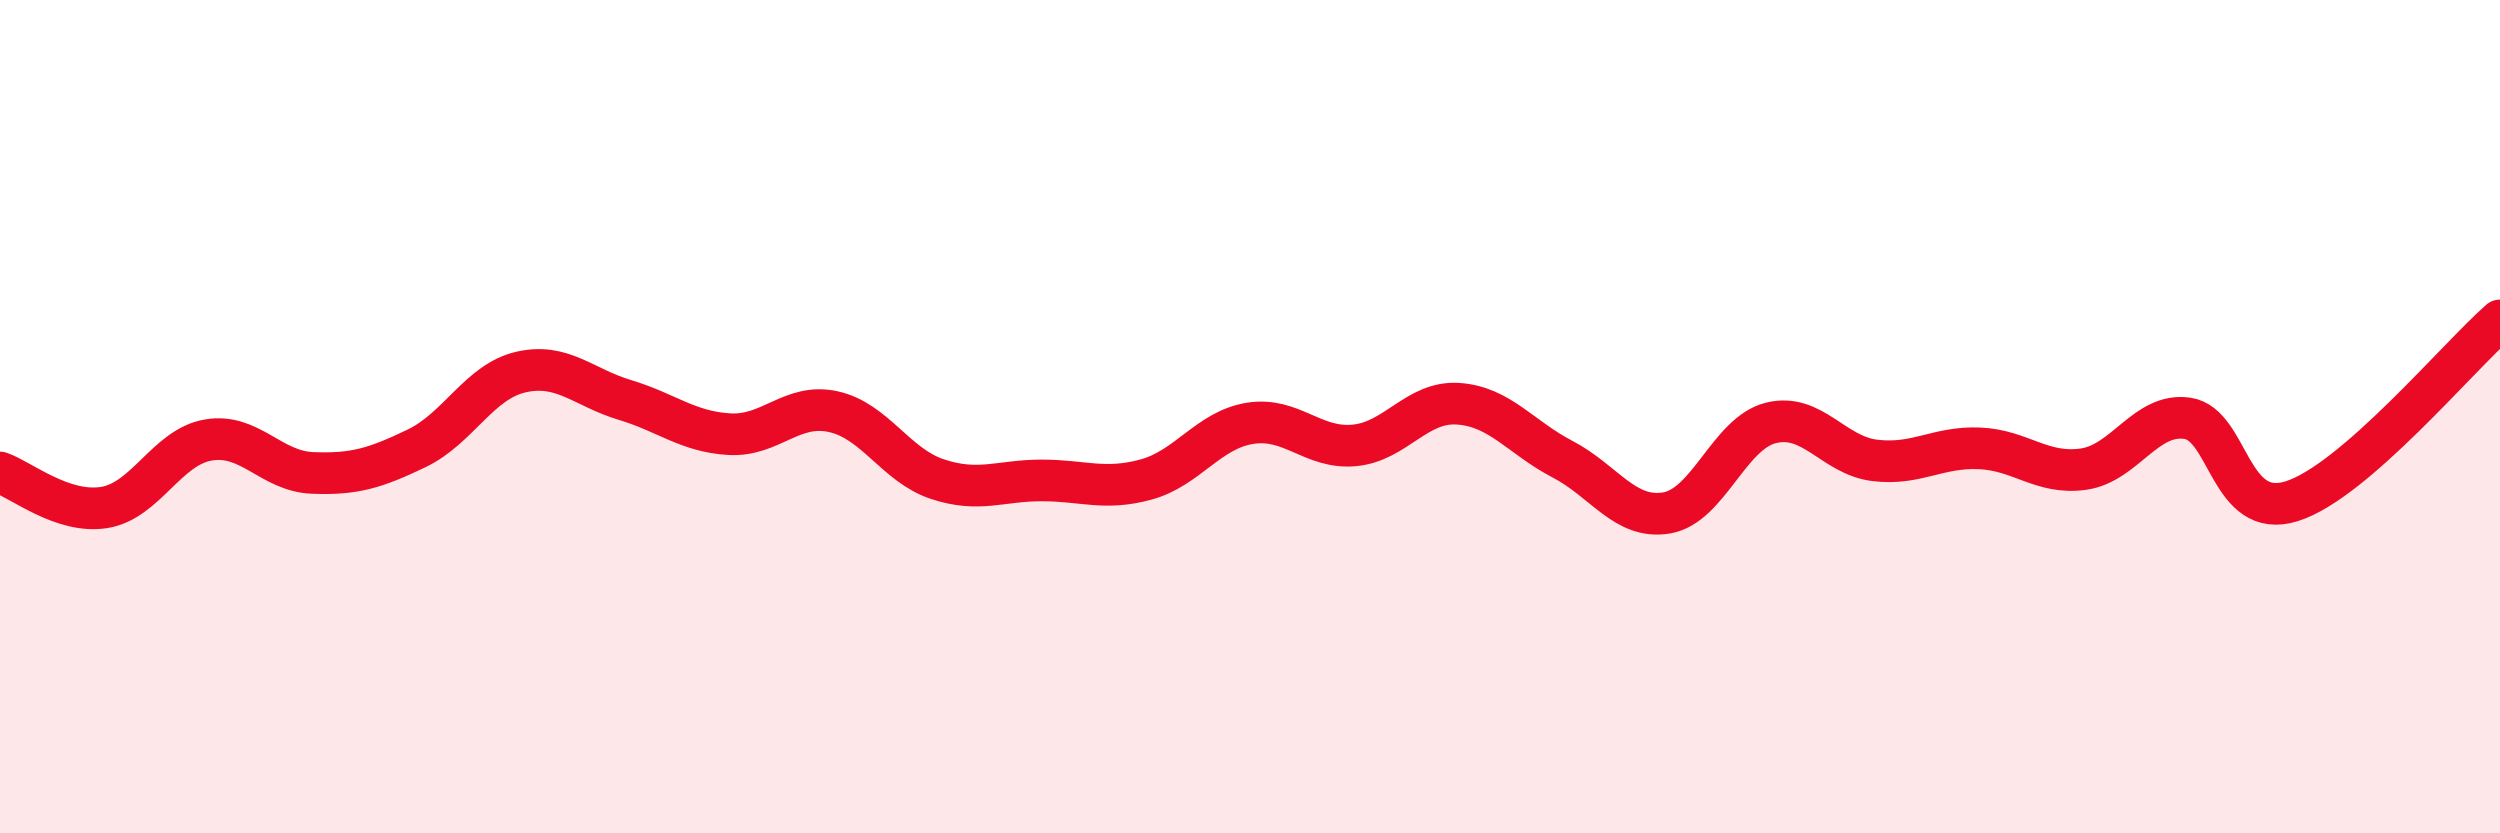
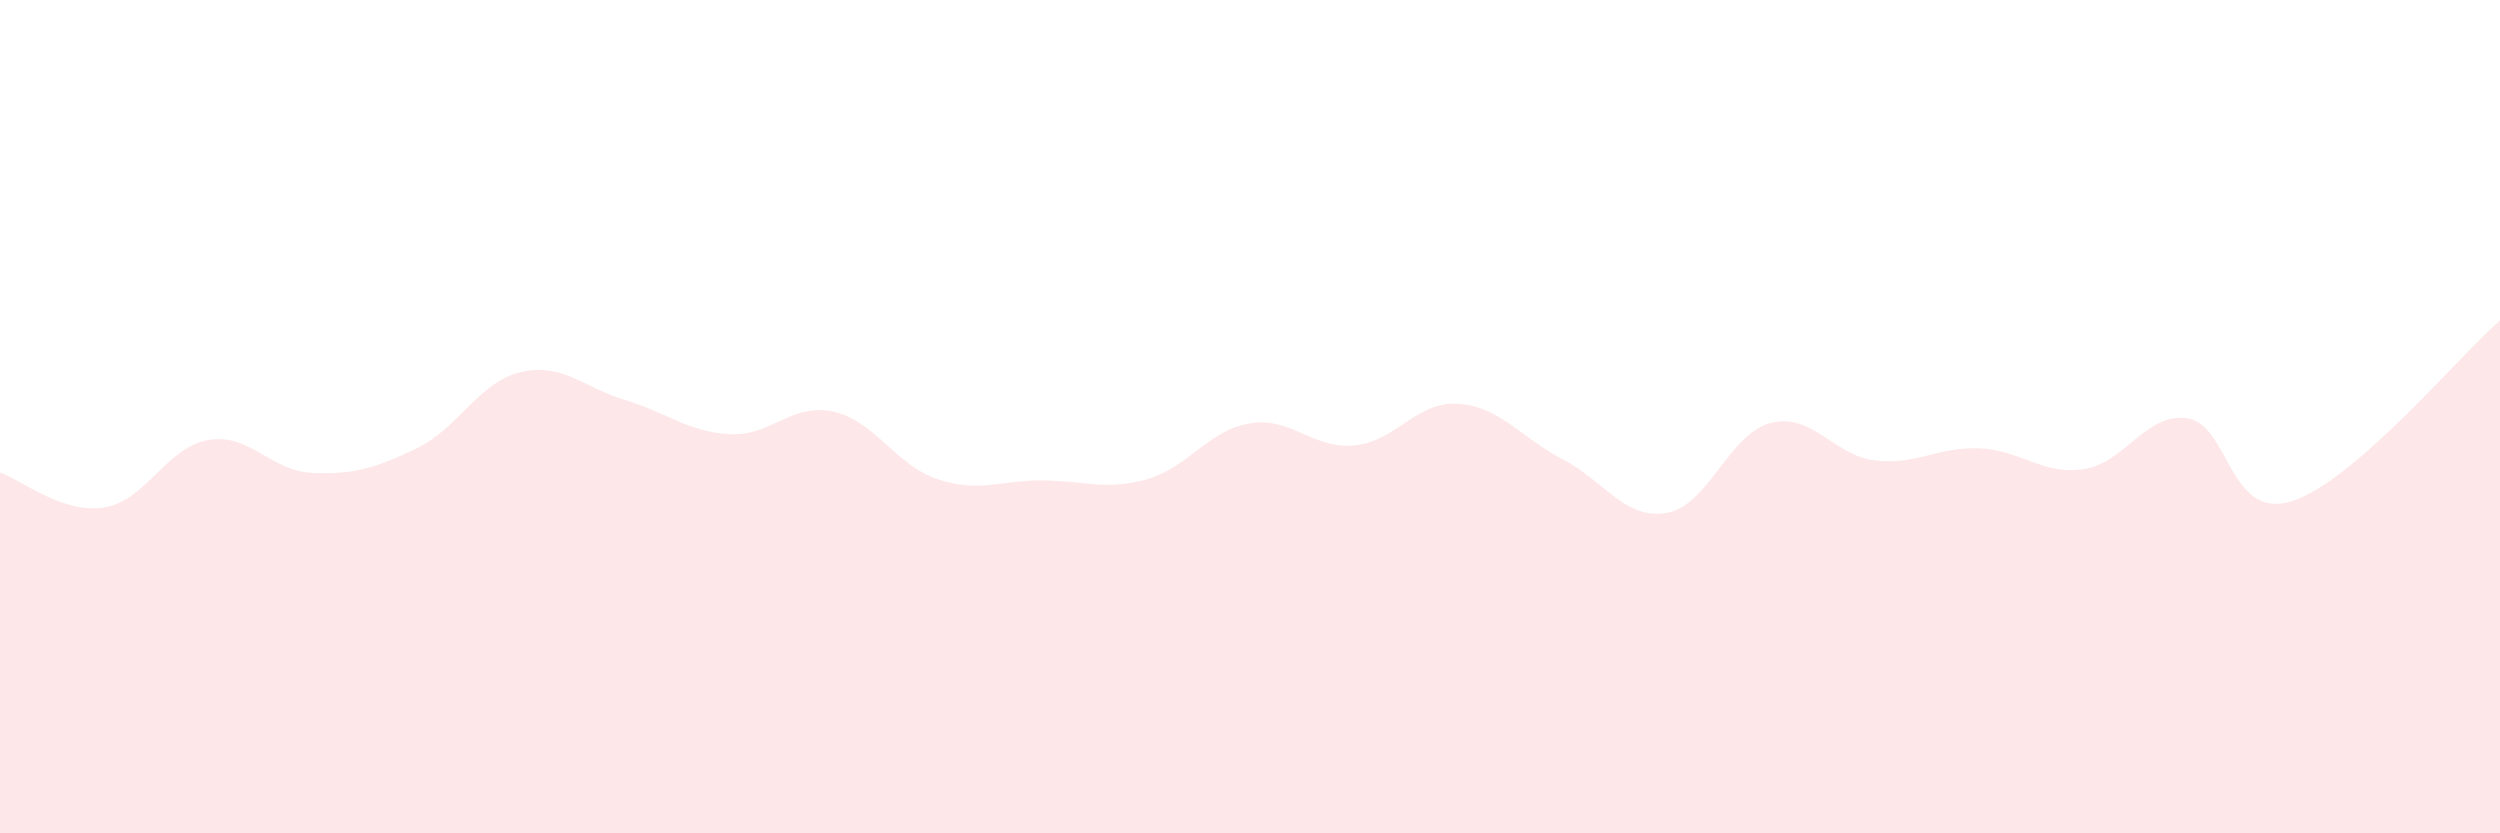
<svg xmlns="http://www.w3.org/2000/svg" width="60" height="20" viewBox="0 0 60 20">
  <path d="M 0,11.34 C 0.5,11.51 1.5,12.34 2.5,12.18 C 3.5,12.02 4,10.73 5,10.56 C 6,10.39 6.5,11.31 7.5,11.35 C 8.5,11.39 9,11.24 10,10.76 C 11,10.28 11.5,9.16 12.5,8.93 C 13.5,8.7 14,9.3 15,9.6 C 16,9.9 16.5,10.36 17.5,10.42 C 18.5,10.48 19,9.66 20,9.88 C 21,10.1 21.5,11.17 22.5,11.5 C 23.5,11.83 24,11.53 25,11.53 C 26,11.53 26.5,11.78 27.5,11.51 C 28.5,11.24 29,10.32 30,10.16 C 31,10 31.5,10.78 32.5,10.69 C 33.5,10.6 34,9.62 35,9.69 C 36,9.76 36.5,10.5 37.5,11.02 C 38.5,11.54 39,12.48 40,12.31 C 41,12.14 41.5,10.4 42.5,10.15 C 43.5,9.9 44,10.93 45,11.05 C 46,11.17 46.5,10.72 47.5,10.76 C 48.5,10.8 49,11.4 50,11.26 C 51,11.12 51.5,9.89 52.5,10.04 C 53.5,10.19 53.5,12.5 55,12.03 C 56.5,11.56 59,8.56 60,7.69L60 20L0 20Z" fill="#EB0A25" opacity="0.1" stroke-linecap="round" stroke-linejoin="round" />
-   <path d="M 0,11.34 C 0.5,11.51 1.5,12.34 2.5,12.18 C 3.5,12.02 4,10.73 5,10.56 C 6,10.39 6.5,11.31 7.5,11.35 C 8.5,11.39 9,11.24 10,10.76 C 11,10.28 11.5,9.16 12.5,8.93 C 13.5,8.7 14,9.3 15,9.6 C 16,9.9 16.5,10.36 17.5,10.42 C 18.5,10.48 19,9.66 20,9.88 C 21,10.1 21.5,11.17 22.5,11.5 C 23.5,11.83 24,11.53 25,11.53 C 26,11.53 26.5,11.78 27.5,11.51 C 28.5,11.24 29,10.32 30,10.16 C 31,10 31.5,10.78 32.5,10.69 C 33.5,10.6 34,9.62 35,9.69 C 36,9.76 36.5,10.5 37.5,11.02 C 38.5,11.54 39,12.48 40,12.31 C 41,12.14 41.5,10.4 42.5,10.15 C 43.5,9.9 44,10.93 45,11.05 C 46,11.17 46.5,10.72 47.5,10.76 C 48.5,10.8 49,11.4 50,11.26 C 51,11.12 51.5,9.89 52.5,10.04 C 53.5,10.19 53.5,12.5 55,12.03 C 56.5,11.56 59,8.56 60,7.69" stroke="#EB0A25" stroke-width="1" fill="none" stroke-linecap="round" stroke-linejoin="round" />
</svg>